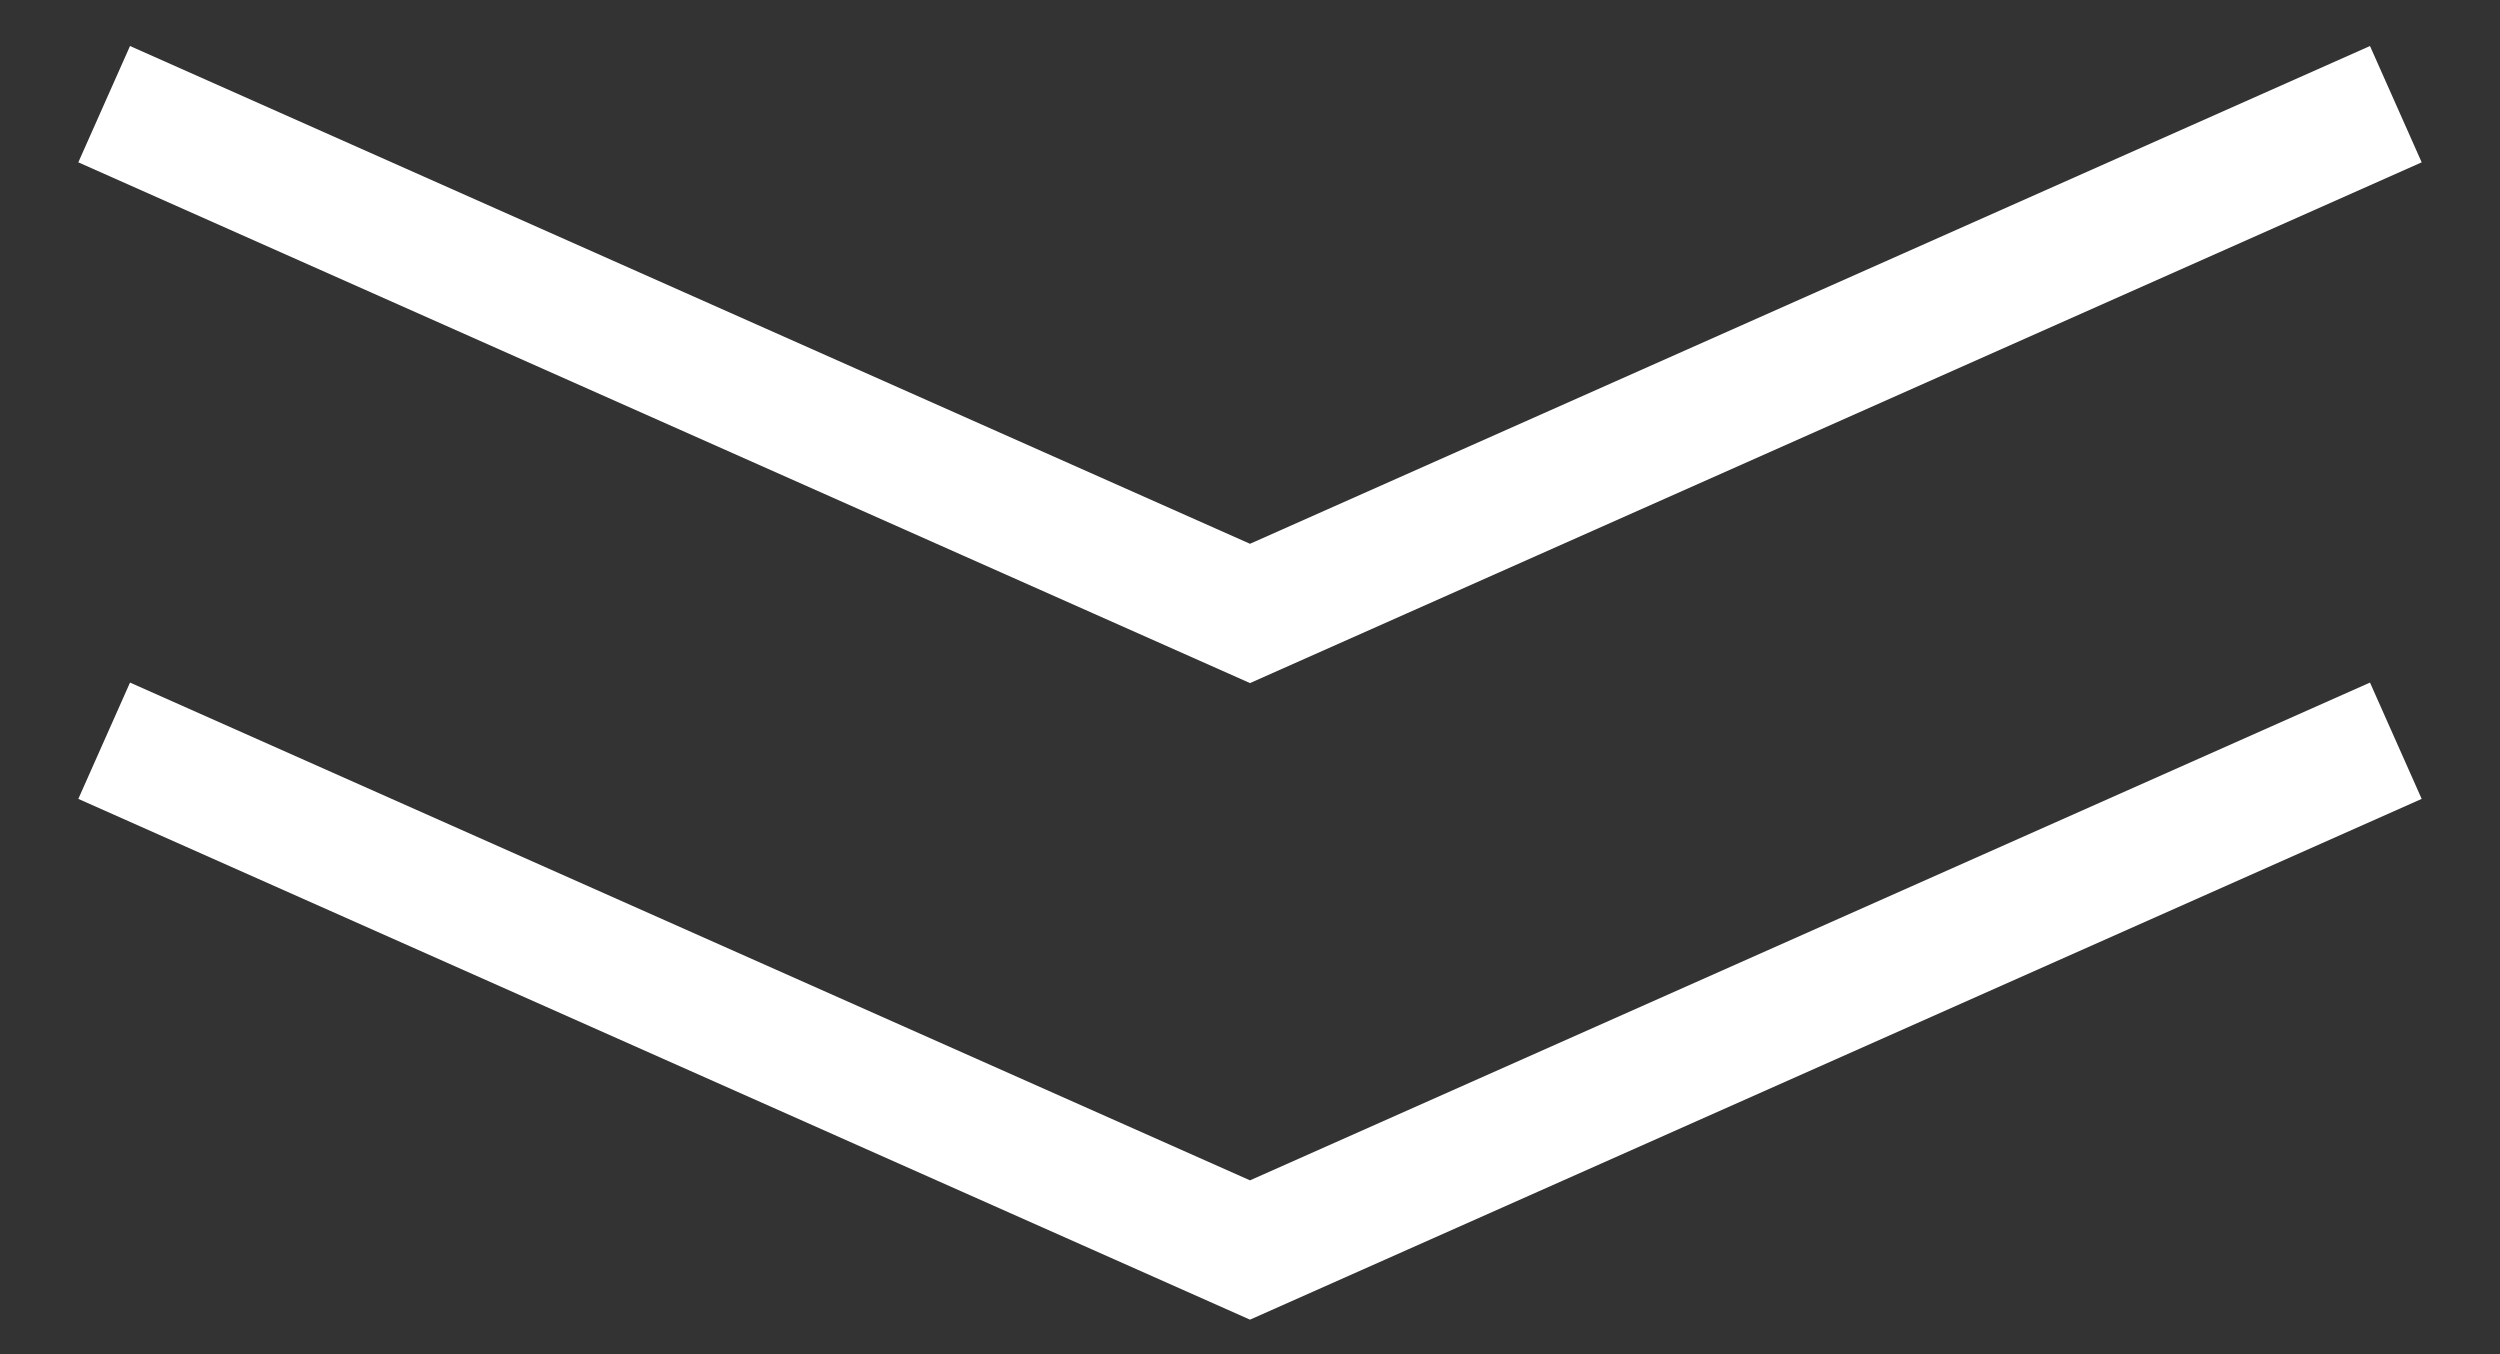
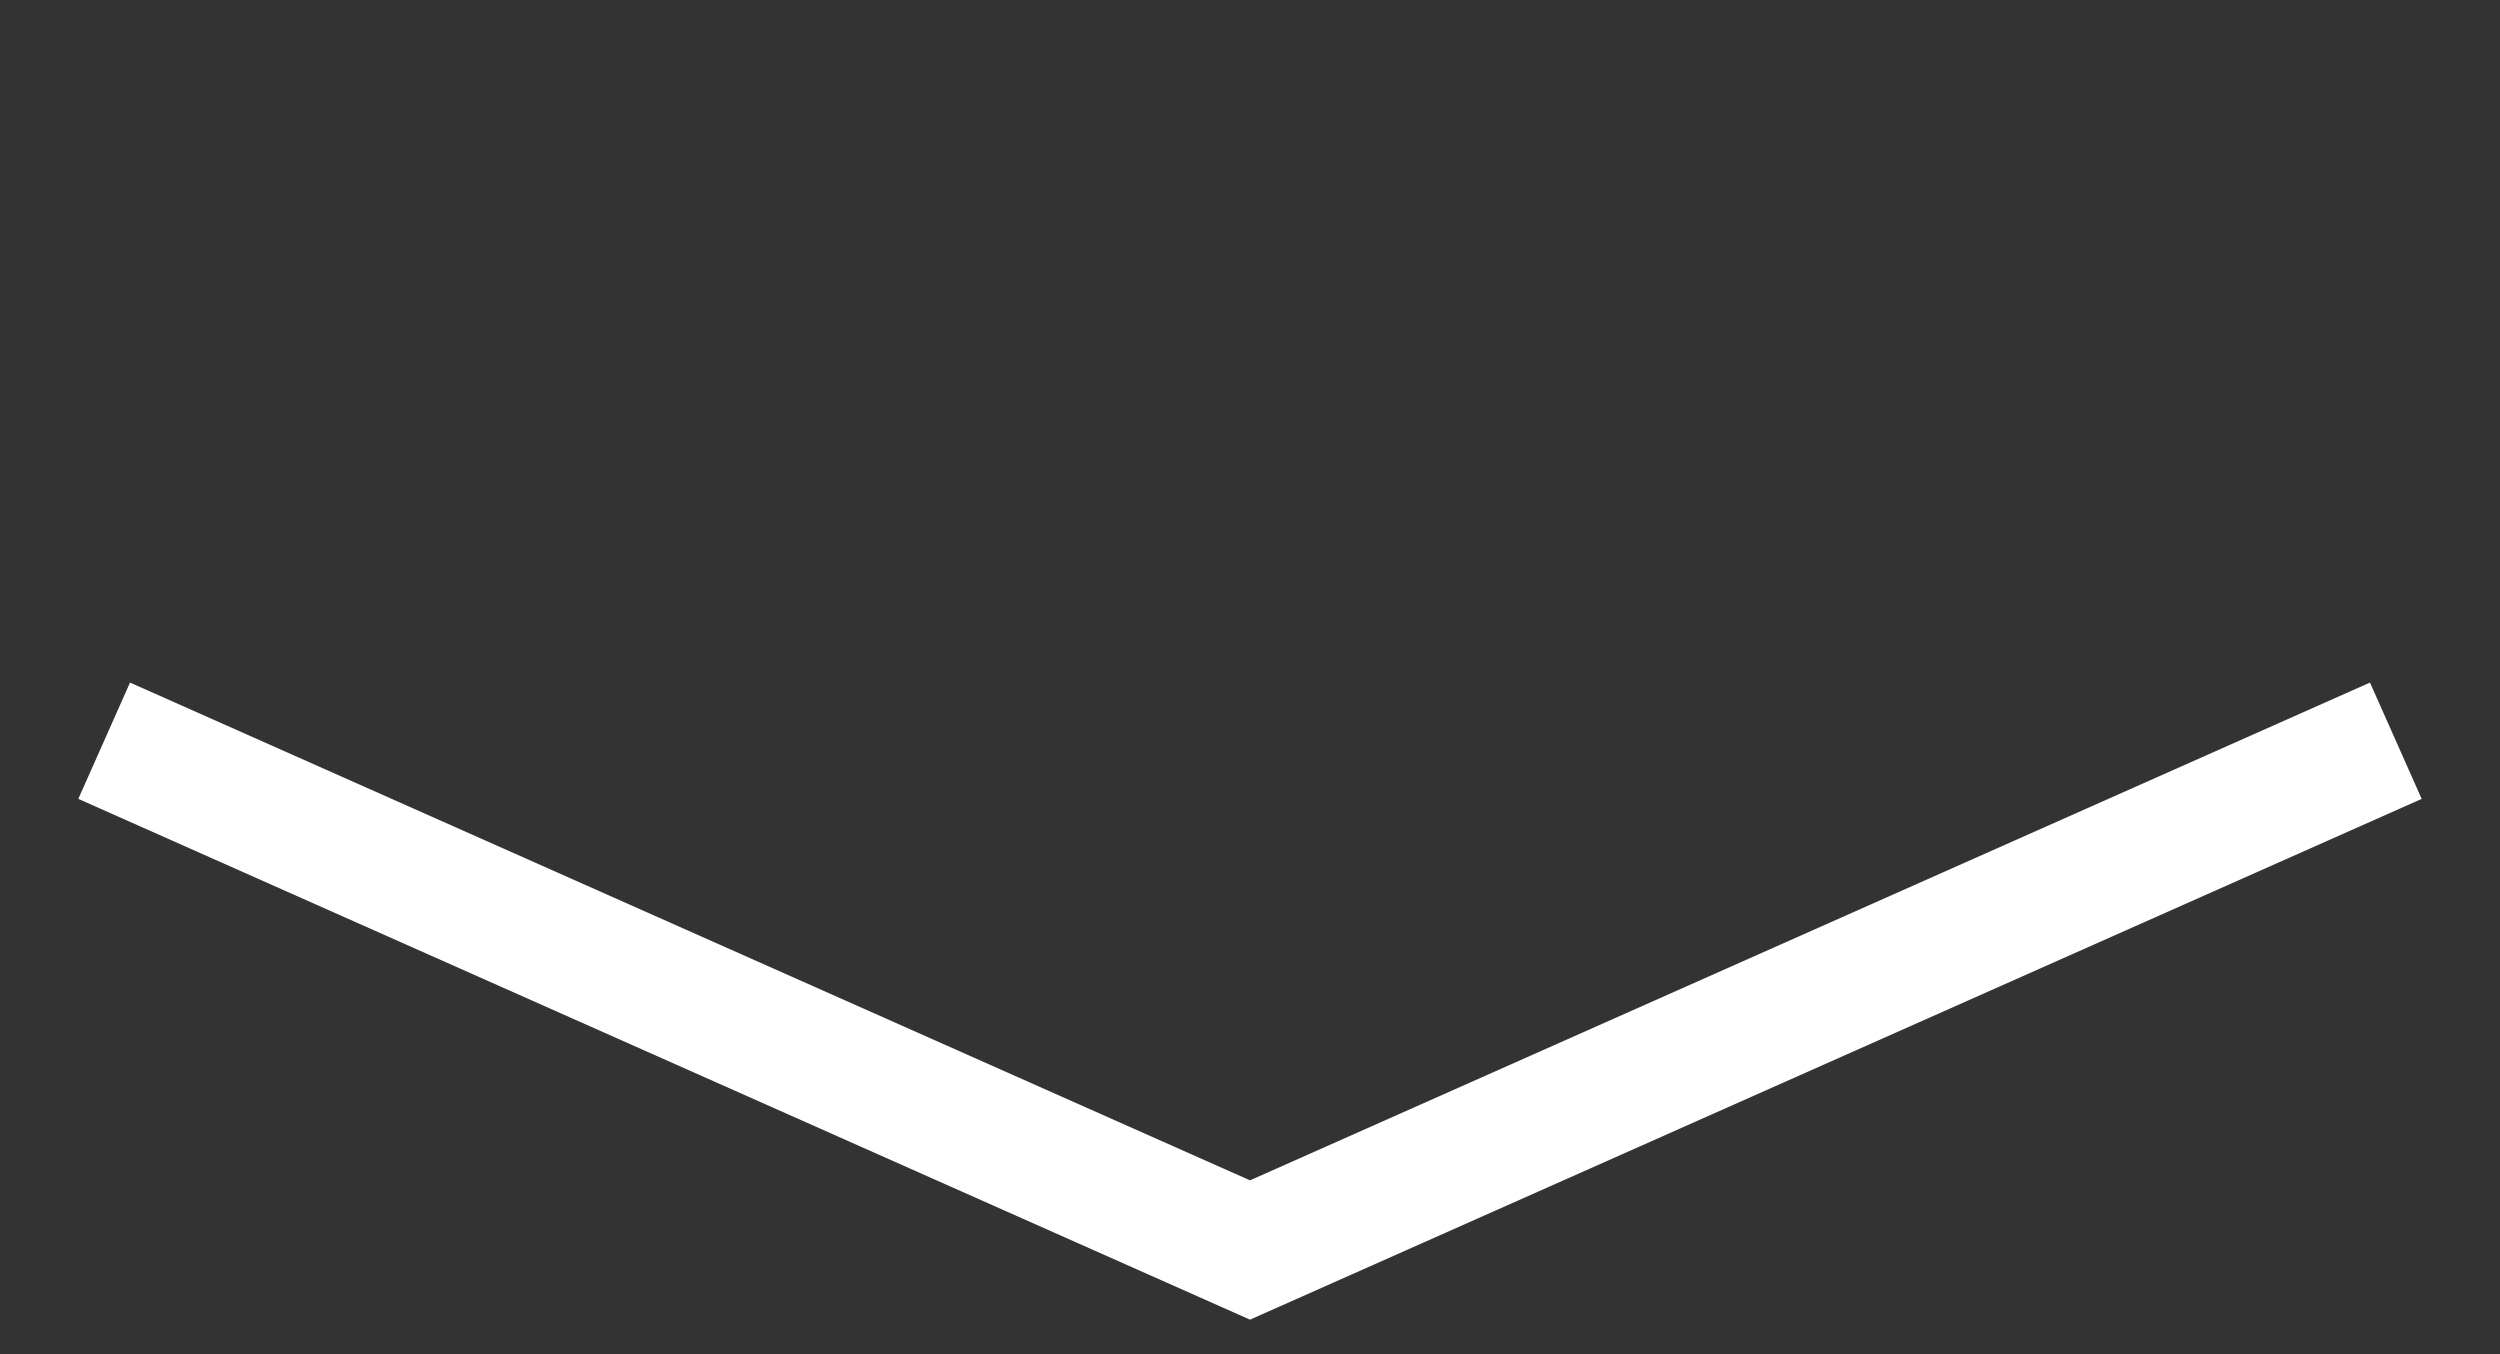
<svg xmlns="http://www.w3.org/2000/svg" fill="none" height="13" viewBox="0 0 24 13" width="24">
  <rect x="0" y="0" width="24" height="13" fill="#333333" stroke="none" />
  <g stroke="#fff" stroke-width="1.222">
-     <path d="m1 1 11 4.889 11-4.889" />
    <path d="m1 7.111 11 4.889 11-4.889" />
  </g>
</svg>